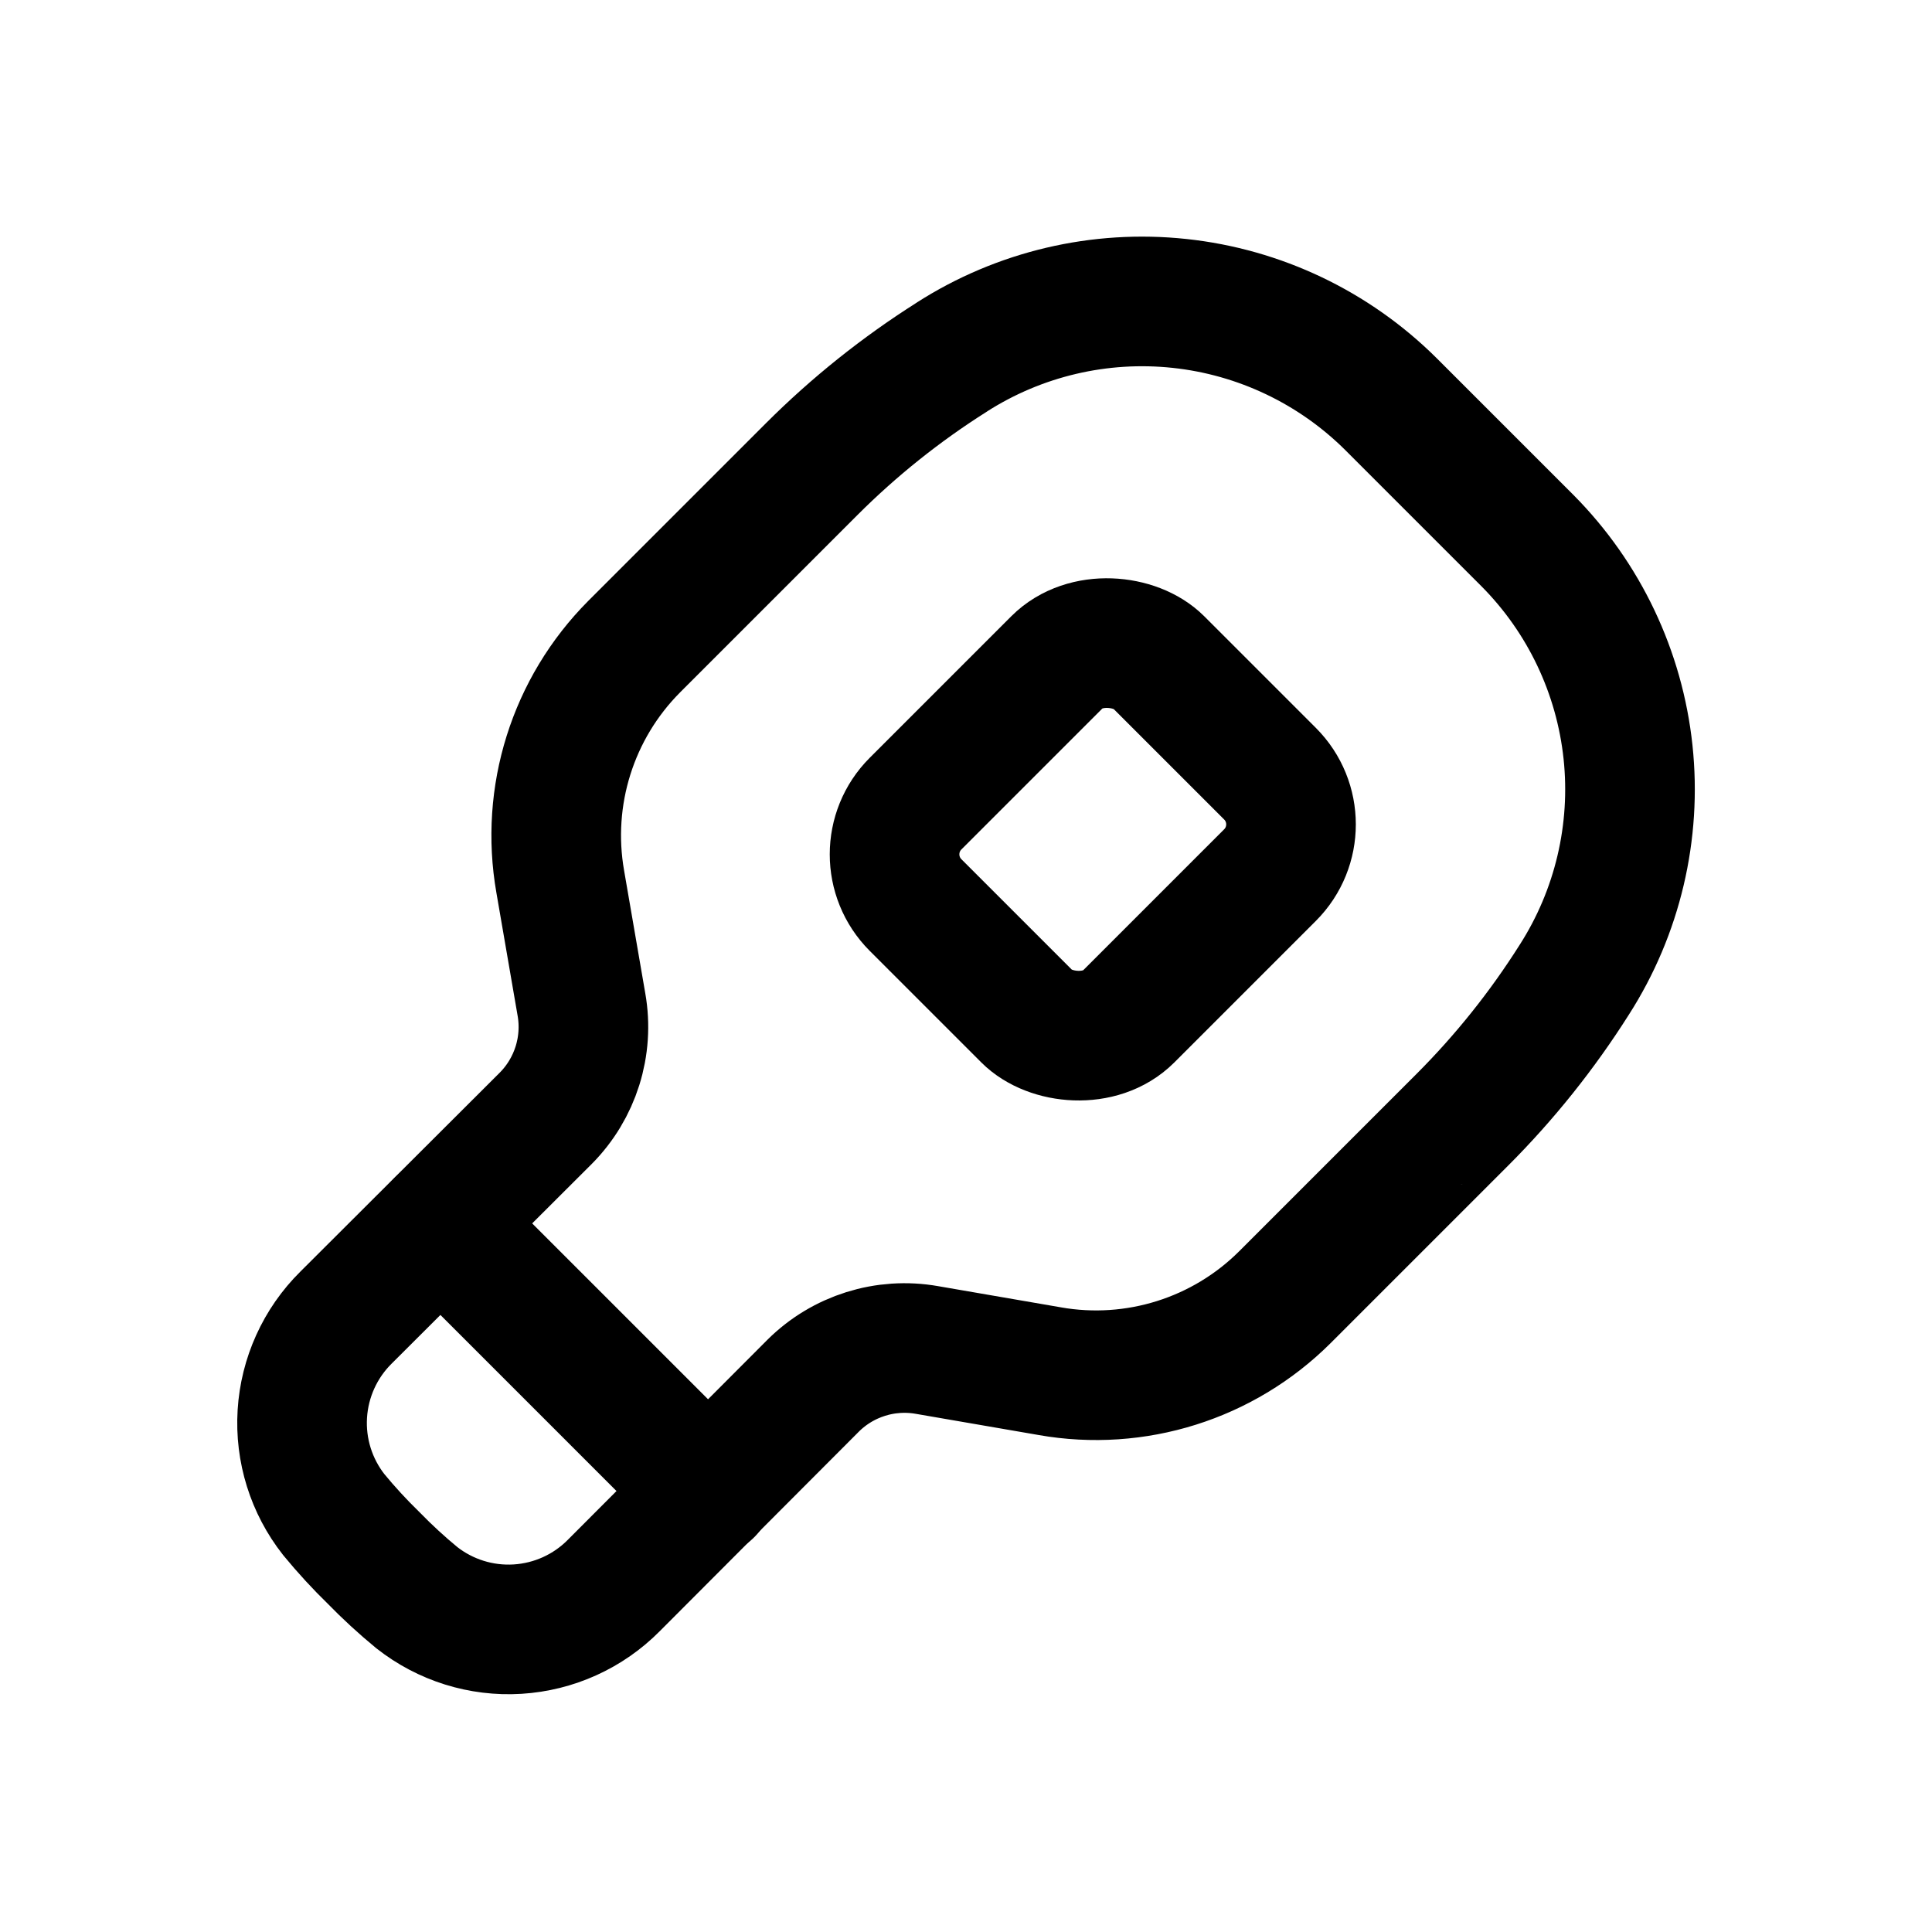
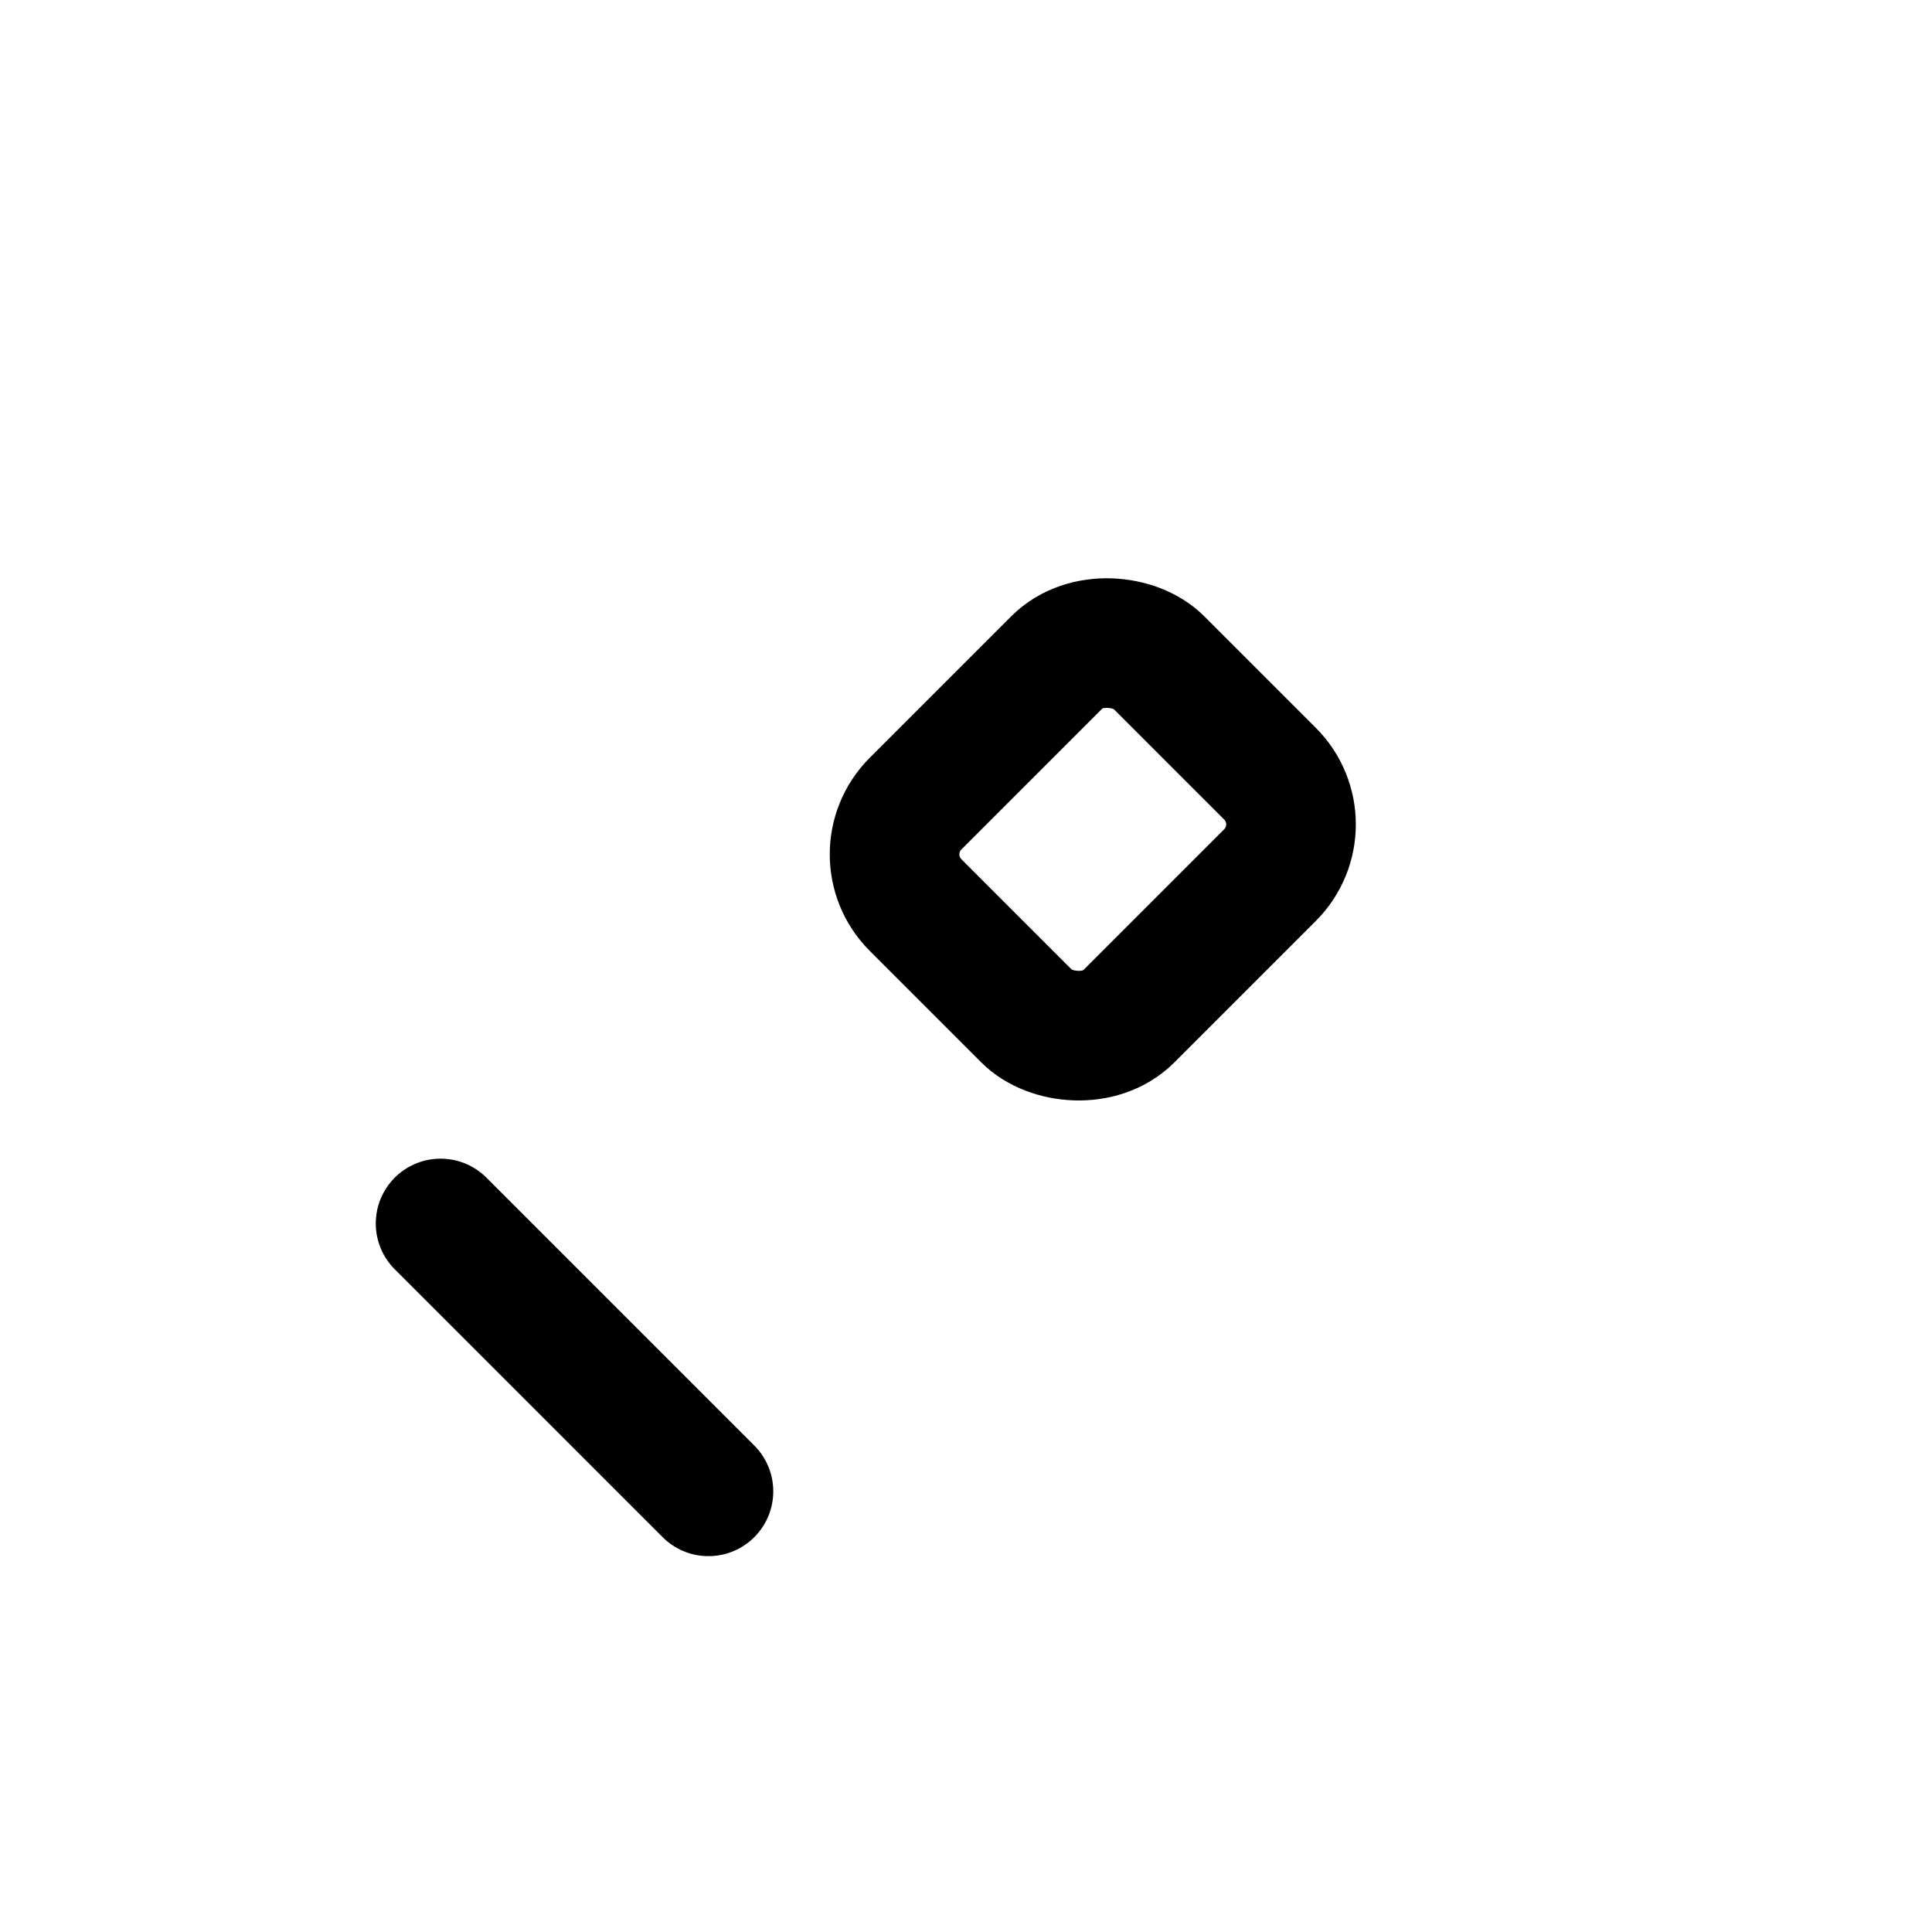
<svg xmlns="http://www.w3.org/2000/svg" width="800px" height="800px" version="1.1" viewBox="144 144 512 512">
  <g fill="none" stroke="#000000" stroke-linecap="round" stroke-linejoin="round" stroke-width="3">
-     <path transform="matrix(11.45 0 0 11.45 148.09 148.09)" d="m21.67 7.91c-1.172 0.741-2.259 1.61-3.24 2.59l-4.11 4.11v3.41e-4c-1.421 1.427-2.059 3.456-1.71 5.44l0.49 2.84v-3.41e-4c0.17 0.963-0.14 1.948-0.83 2.64l-4.62 4.61c-0.599 0.593-0.958 1.386-1.01 2.227-0.052 0.841 0.208 1.672 0.729 2.333 0.288 0.35 0.595 0.684 0.92 1 0.316 0.325 0.65 0.632 1 0.92 0.662 0.521 1.492 0.781 2.333 0.729 0.841-0.052 1.634-0.411 2.227-1.01l4.61-4.62v-3.41e-4c0.692-0.69 1.677-1 2.64-0.83l2.84 0.49v3.41e-4c1.984 0.349 4.013-0.289 5.44-1.71l4.11-4.11h3.41e-4c0.98-0.981 1.849-2.068 2.59-3.24 1.002-1.564 1.44-3.423 1.244-5.27-0.197-1.847-1.016-3.572-2.324-4.89l-3.16-3.16c-1.318-1.312-3.044-2.135-4.893-2.333-1.849-0.198-3.711 0.24-5.277 1.243z" />
    <path transform="matrix(11.45 0 0 11.45 148.09 148.09)" d="m9.84 27.96 6.2 6.2" />
    <path transform="matrix(8.097 -8.097 8.097 8.097 77.331 413.97)" d="m22.62 15.58h4.63c0.917 0 1.66 0.917 1.66 1.66v3.65c0 0.917-0.743 1.66-1.66 1.66h-4.63c-0.917 0-1.66-0.917-1.66-1.66v-3.65c0-0.917 0.743-1.66 1.66-1.66z" />
  </g>
</svg>